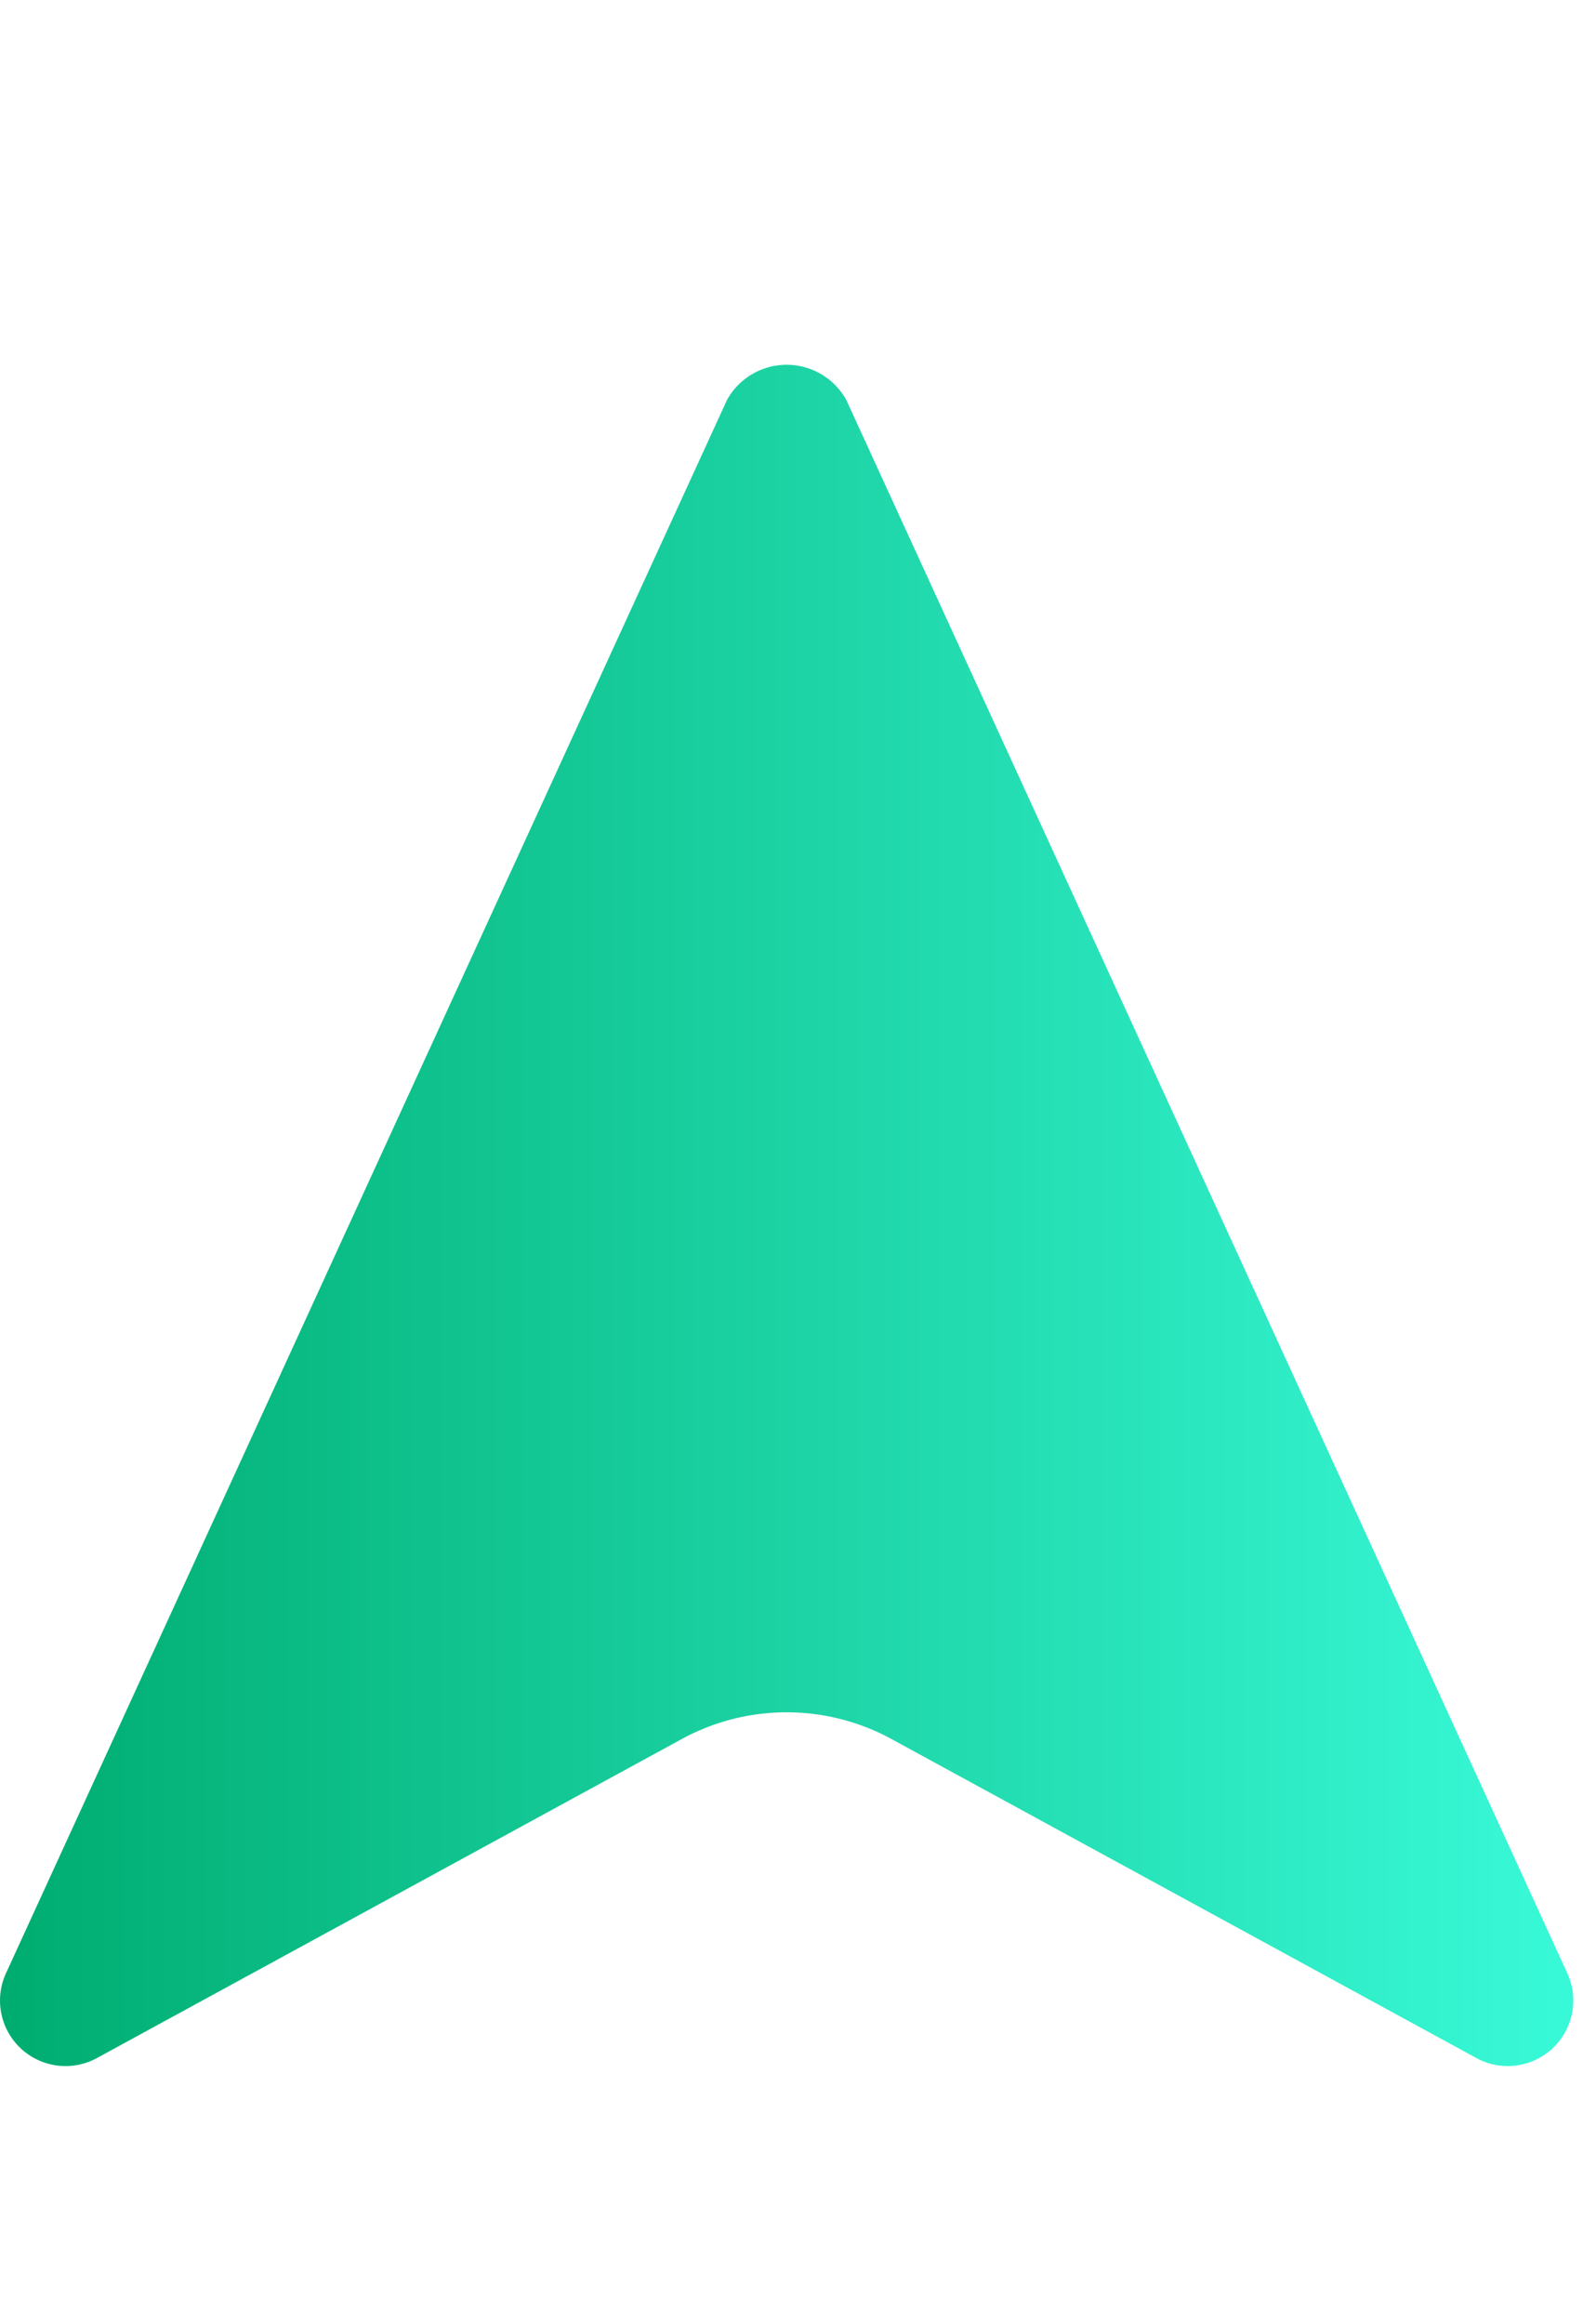
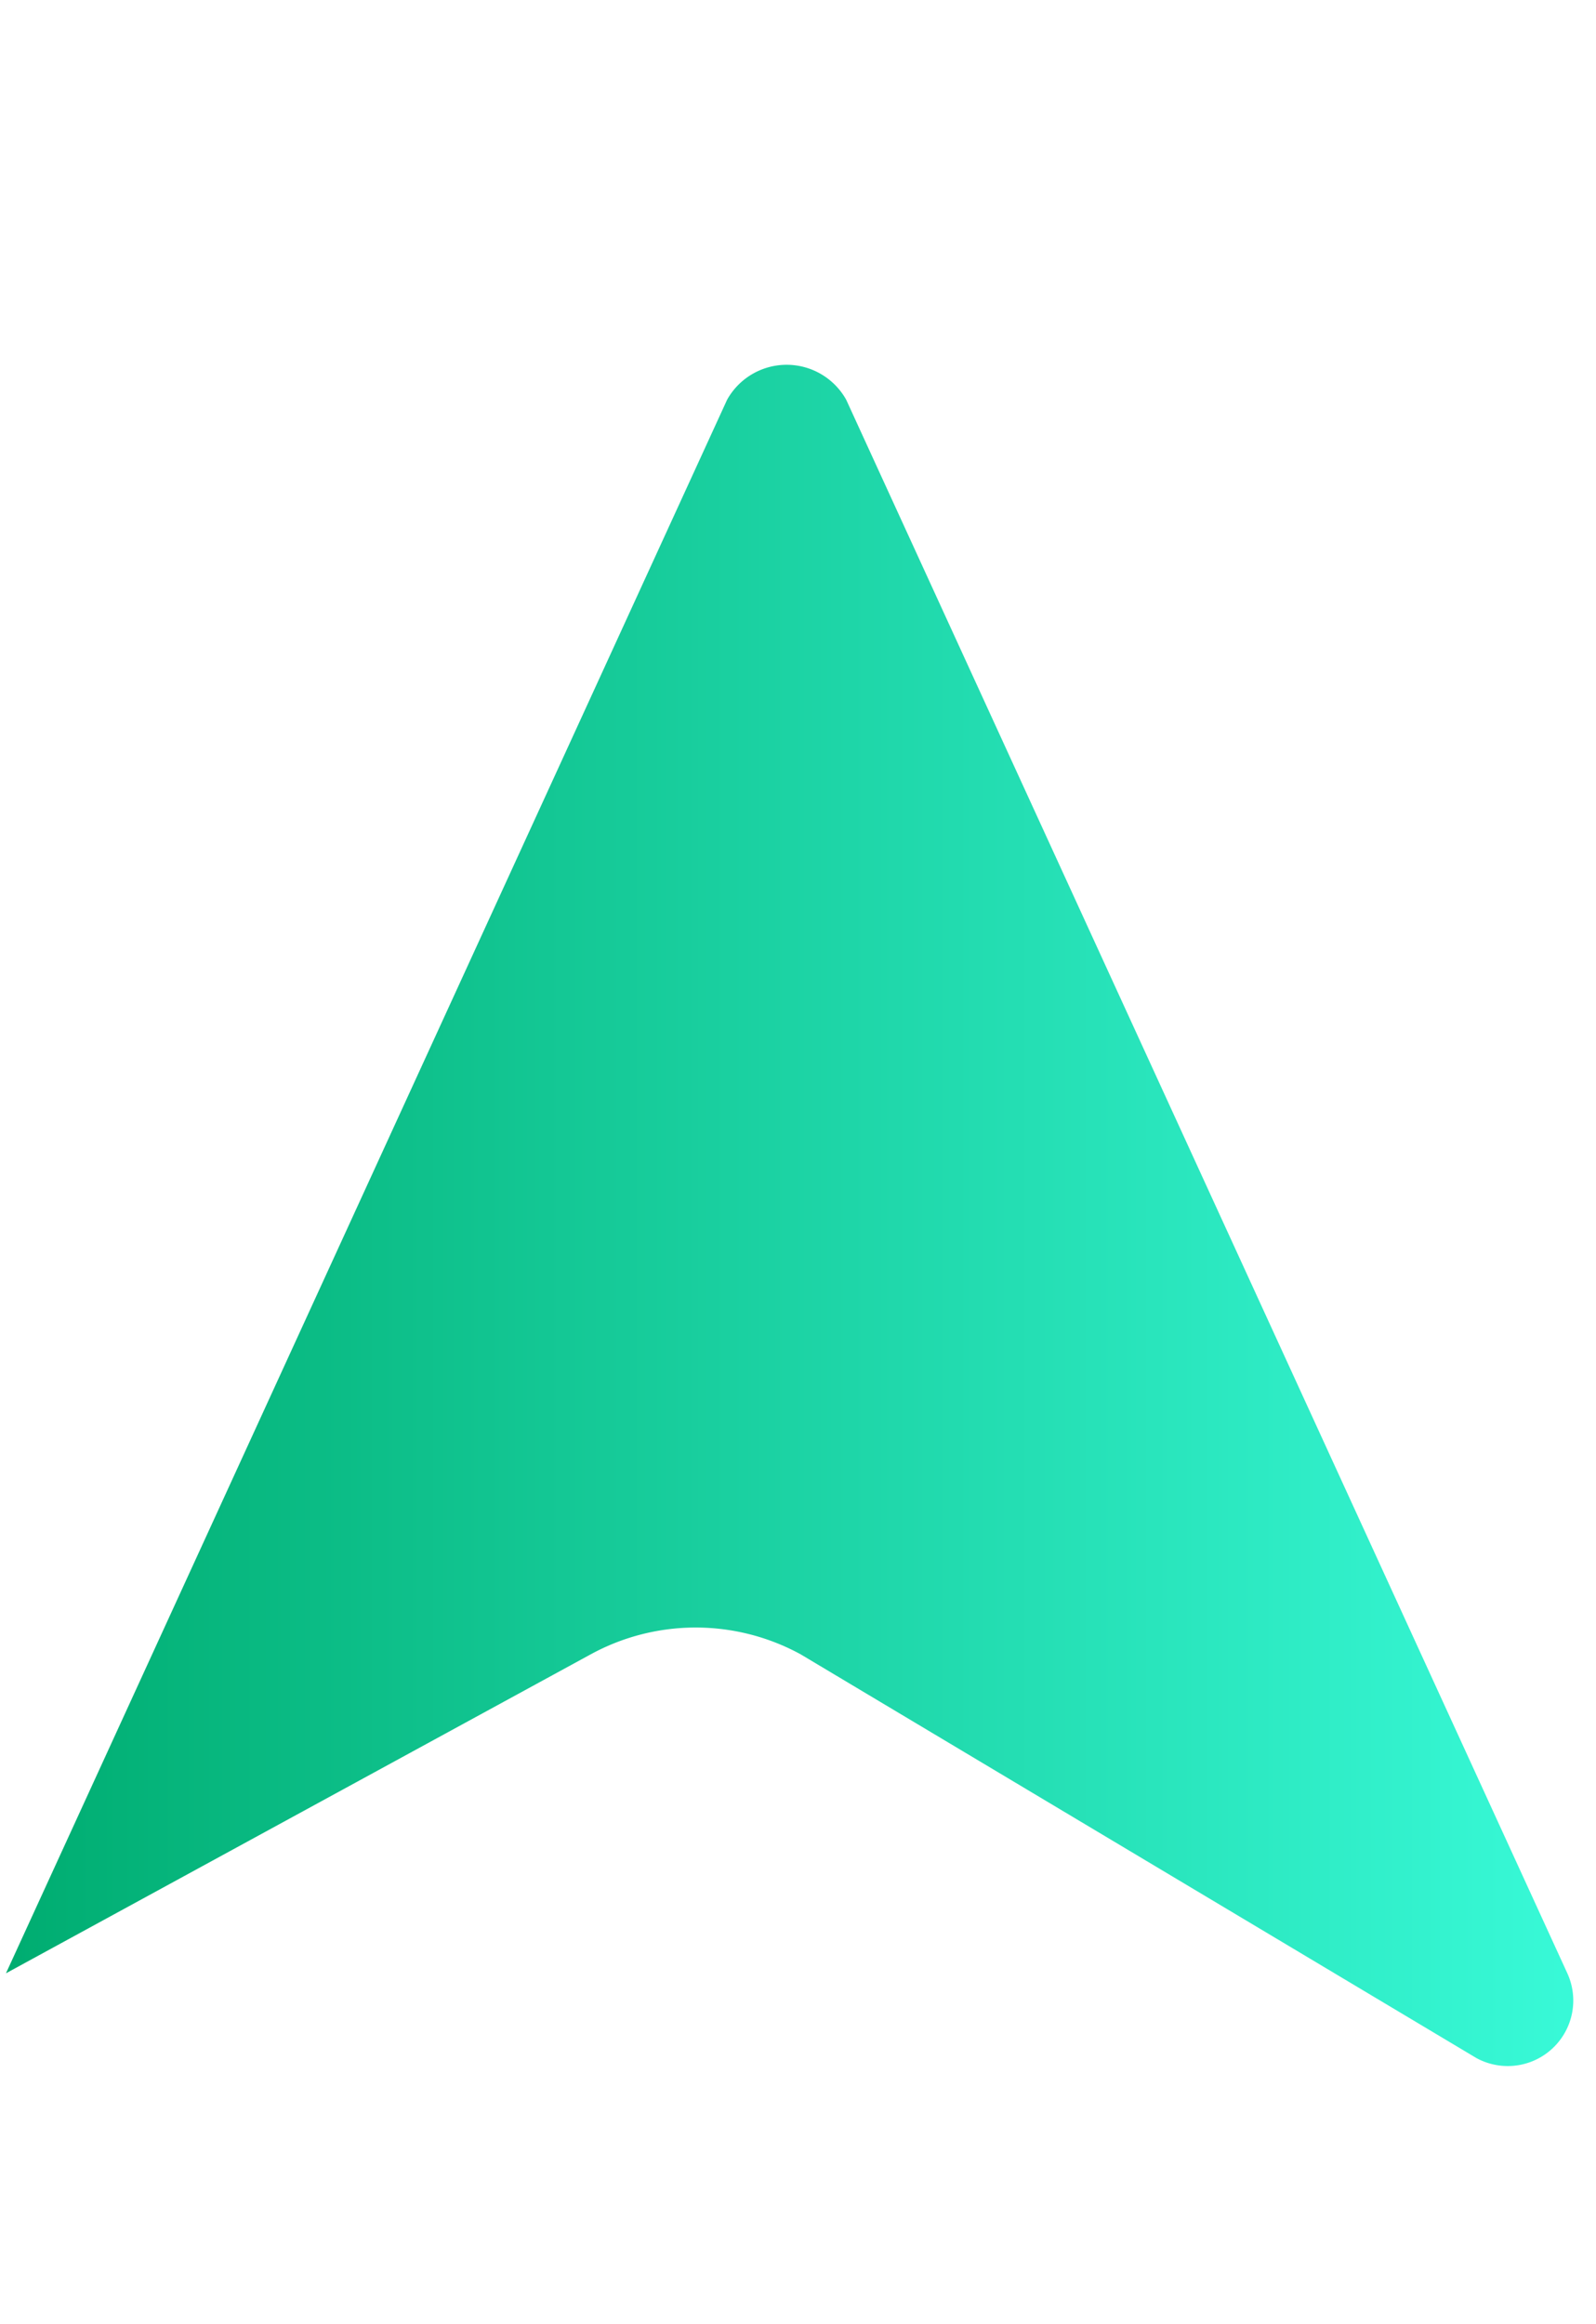
<svg xmlns="http://www.w3.org/2000/svg" width="35" height="50.966" viewBox="0 0 45 50.966">
  <defs>
    <linearGradient id="linear-gradient" y1="0.5" x2="1" y2="0.5" gradientUnits="objectBoundingBox">
      <stop offset="0" stop-color="#00ad71" />
      <stop offset="1" stop-color="#38f9d7" />
    </linearGradient>
  </defs>
  <g id="Group_31" data-name="Group 31" transform="translate(-320 -69)">
    <g id="Group_30" data-name="Group 30" transform="translate(-148 -4642)">
      <g id="Group_14" data-name="Group 14" transform="translate(468 4714)">
        <g id="Group_13" data-name="Group 13" transform="translate(0 0)">
-           <path id="Path_9" data-name="Path 9" d="M144.145,174.5a1.847,1.847,0,0,0,2.563-2.39l-20.333-44.363a1.923,1.923,0,0,0-3.358,0l-20.333,44.363a1.847,1.847,0,0,0,2.564,2.39l16.49-8.994a6.175,6.175,0,0,1,5.915,0Z" transform="translate(-102.516 -126.758)" fill="url(#linear-gradient)" />
+           <path id="Path_9" data-name="Path 9" d="M144.145,174.5a1.847,1.847,0,0,0,2.563-2.39l-20.333-44.363a1.923,1.923,0,0,0-3.358,0l-20.333,44.363l16.49-8.994a6.175,6.175,0,0,1,5.915,0Z" transform="translate(-102.516 -126.758)" fill="url(#linear-gradient)" />
        </g>
      </g>
    </g>
  </g>
</svg>